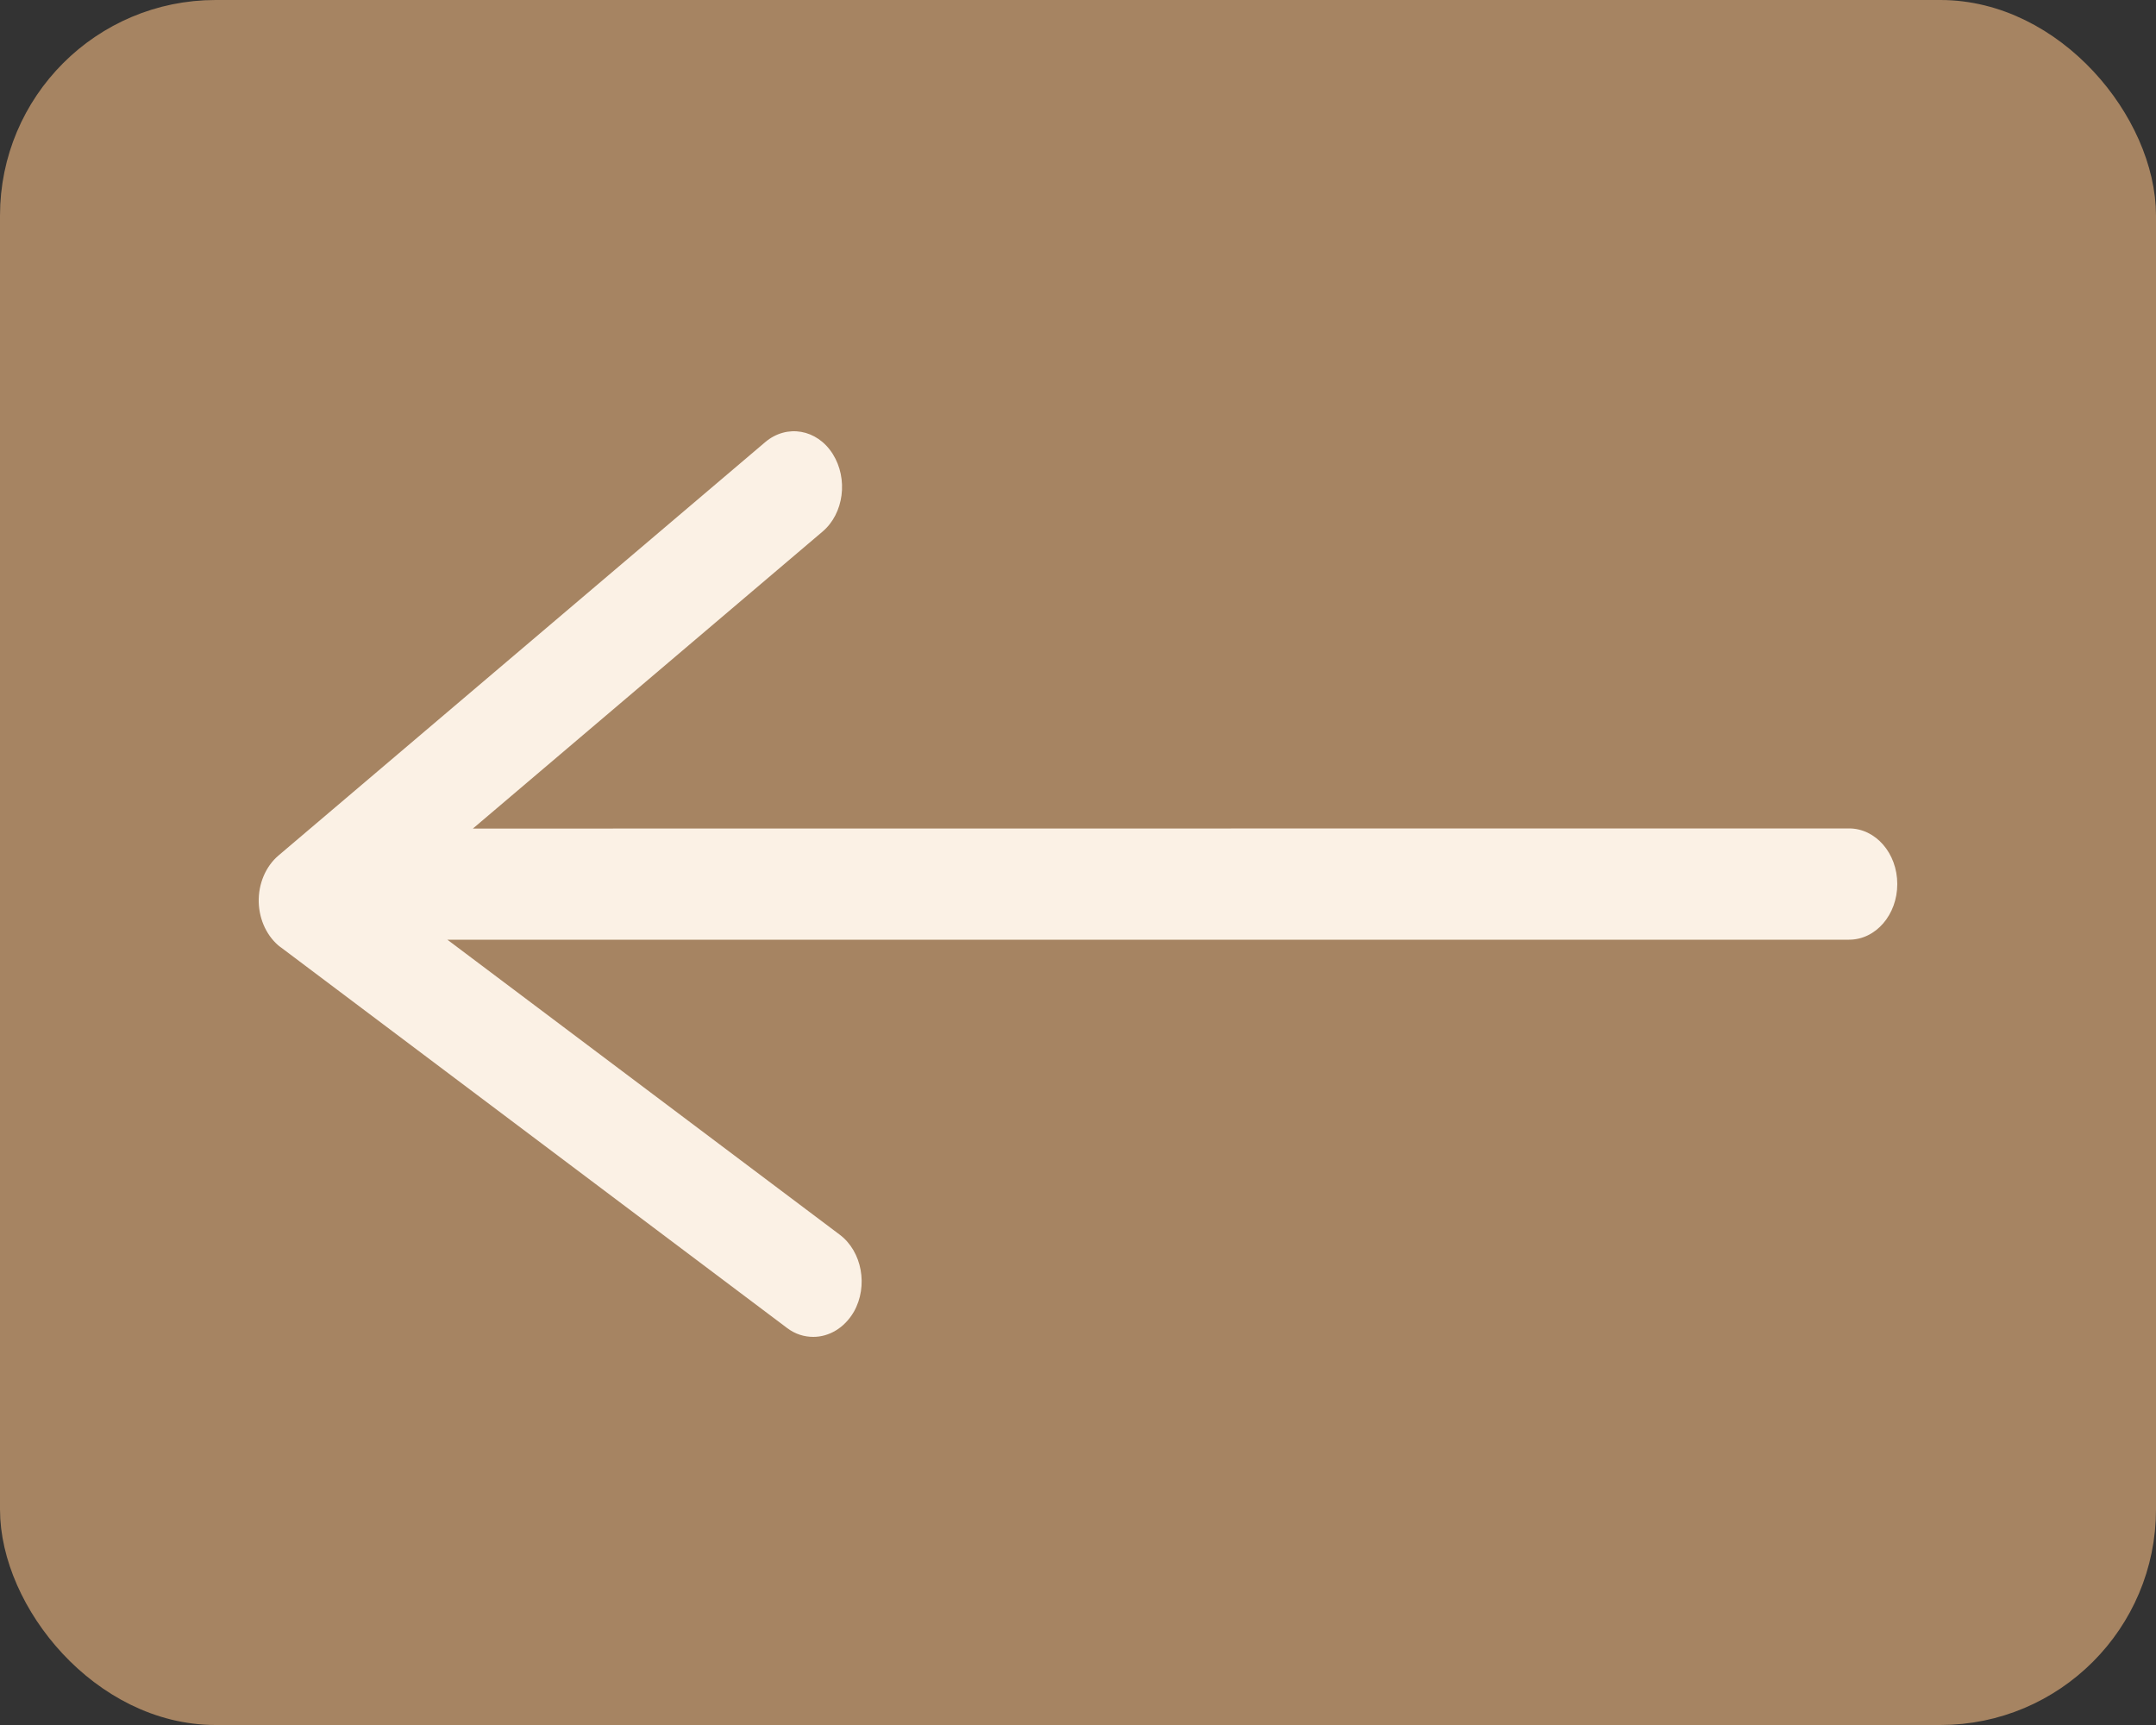
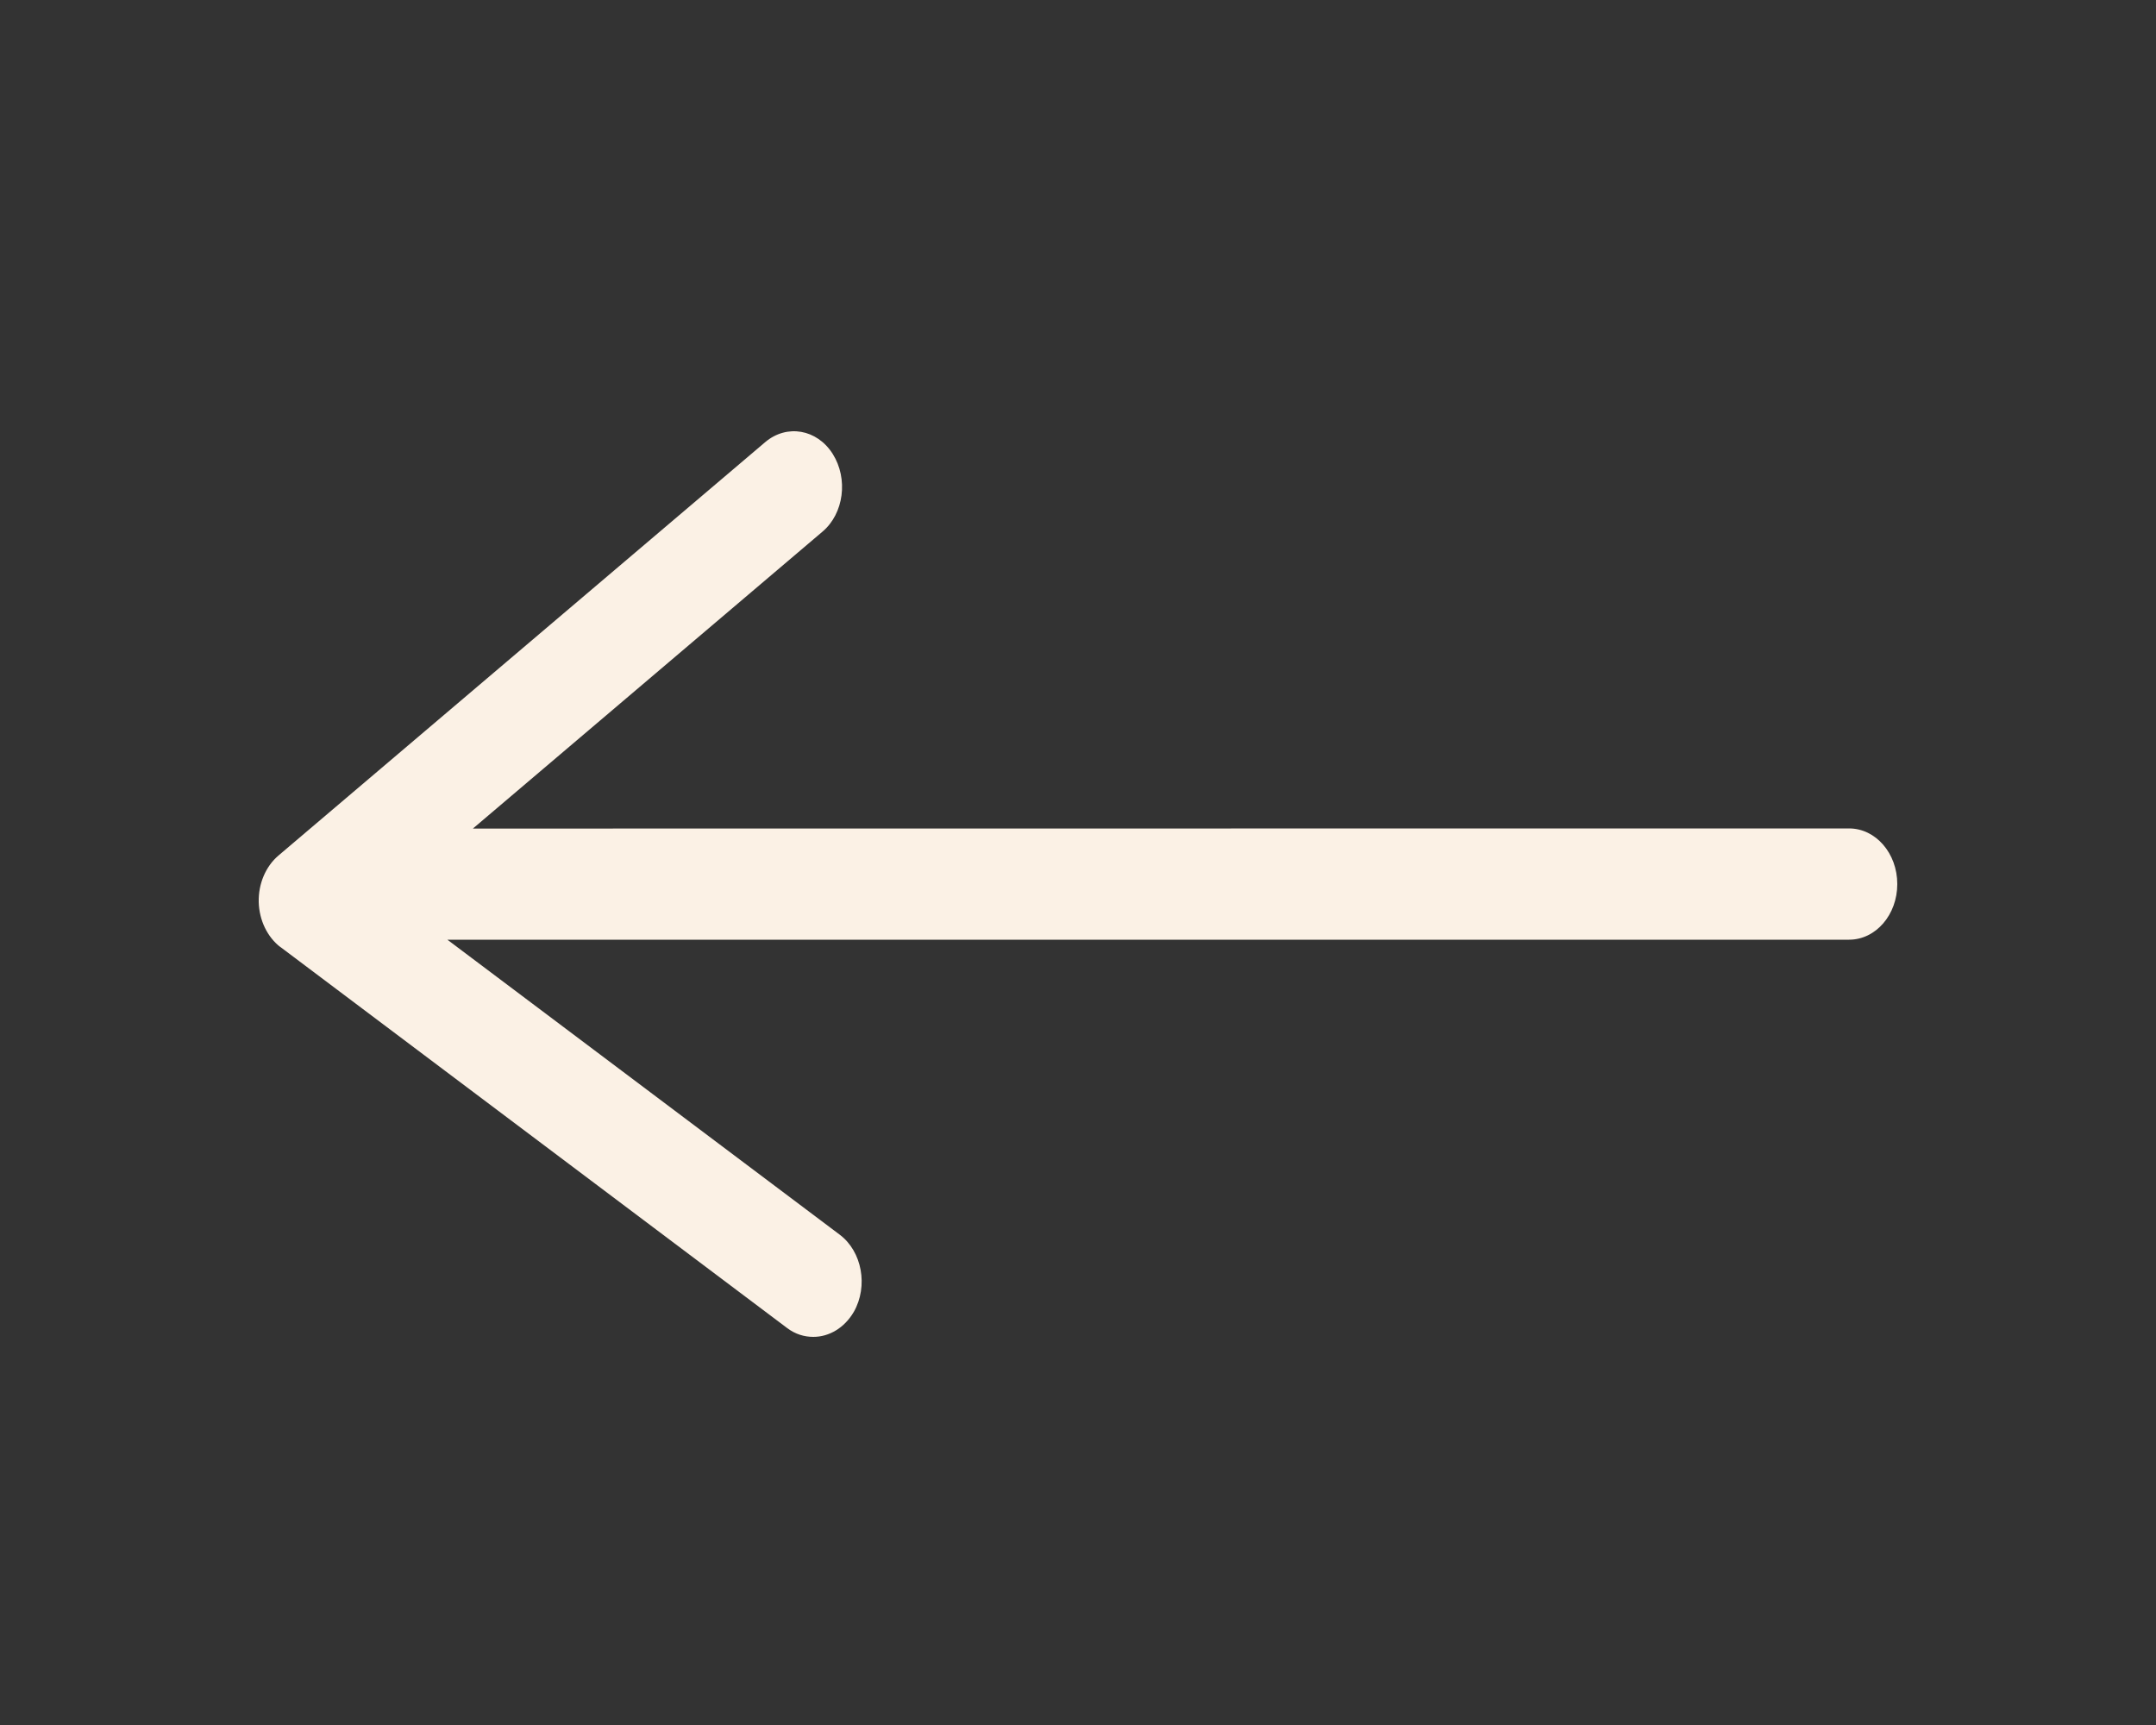
<svg xmlns="http://www.w3.org/2000/svg" width="50" height="40" viewBox="0 0 50 40" fill="none">
  <rect x="0" y="0" width="50" height="40" fill="#333333" stroke="none" />
-   <rect x="0.5" y="0.5" width="49" height="39" rx="4.5" fill="#A68462" stroke="#A68462" />
  <path d="M6.505 21.961L18.253 30.794C18.444 30.939 18.654 31 18.862 31C19.227 31 19.583 30.794 19.802 30.418C20.139 29.823 19.992 29.02 19.475 28.631L10.375 21.79H42.882C43.502 21.79 44 21.212 44 20.5C44 19.785 43.499 19.21 42.882 19.21L10.967 19.213L19.072 12.33C19.573 11.909 19.674 11.101 19.312 10.526C18.947 9.949 18.247 9.831 17.749 10.25L6.456 19.84C6.164 20.089 5.99 20.491 6 20.916C6.011 21.342 6.202 21.731 6.505 21.964L6.505 21.961Z" fill="#FBF1E5" />
</svg>